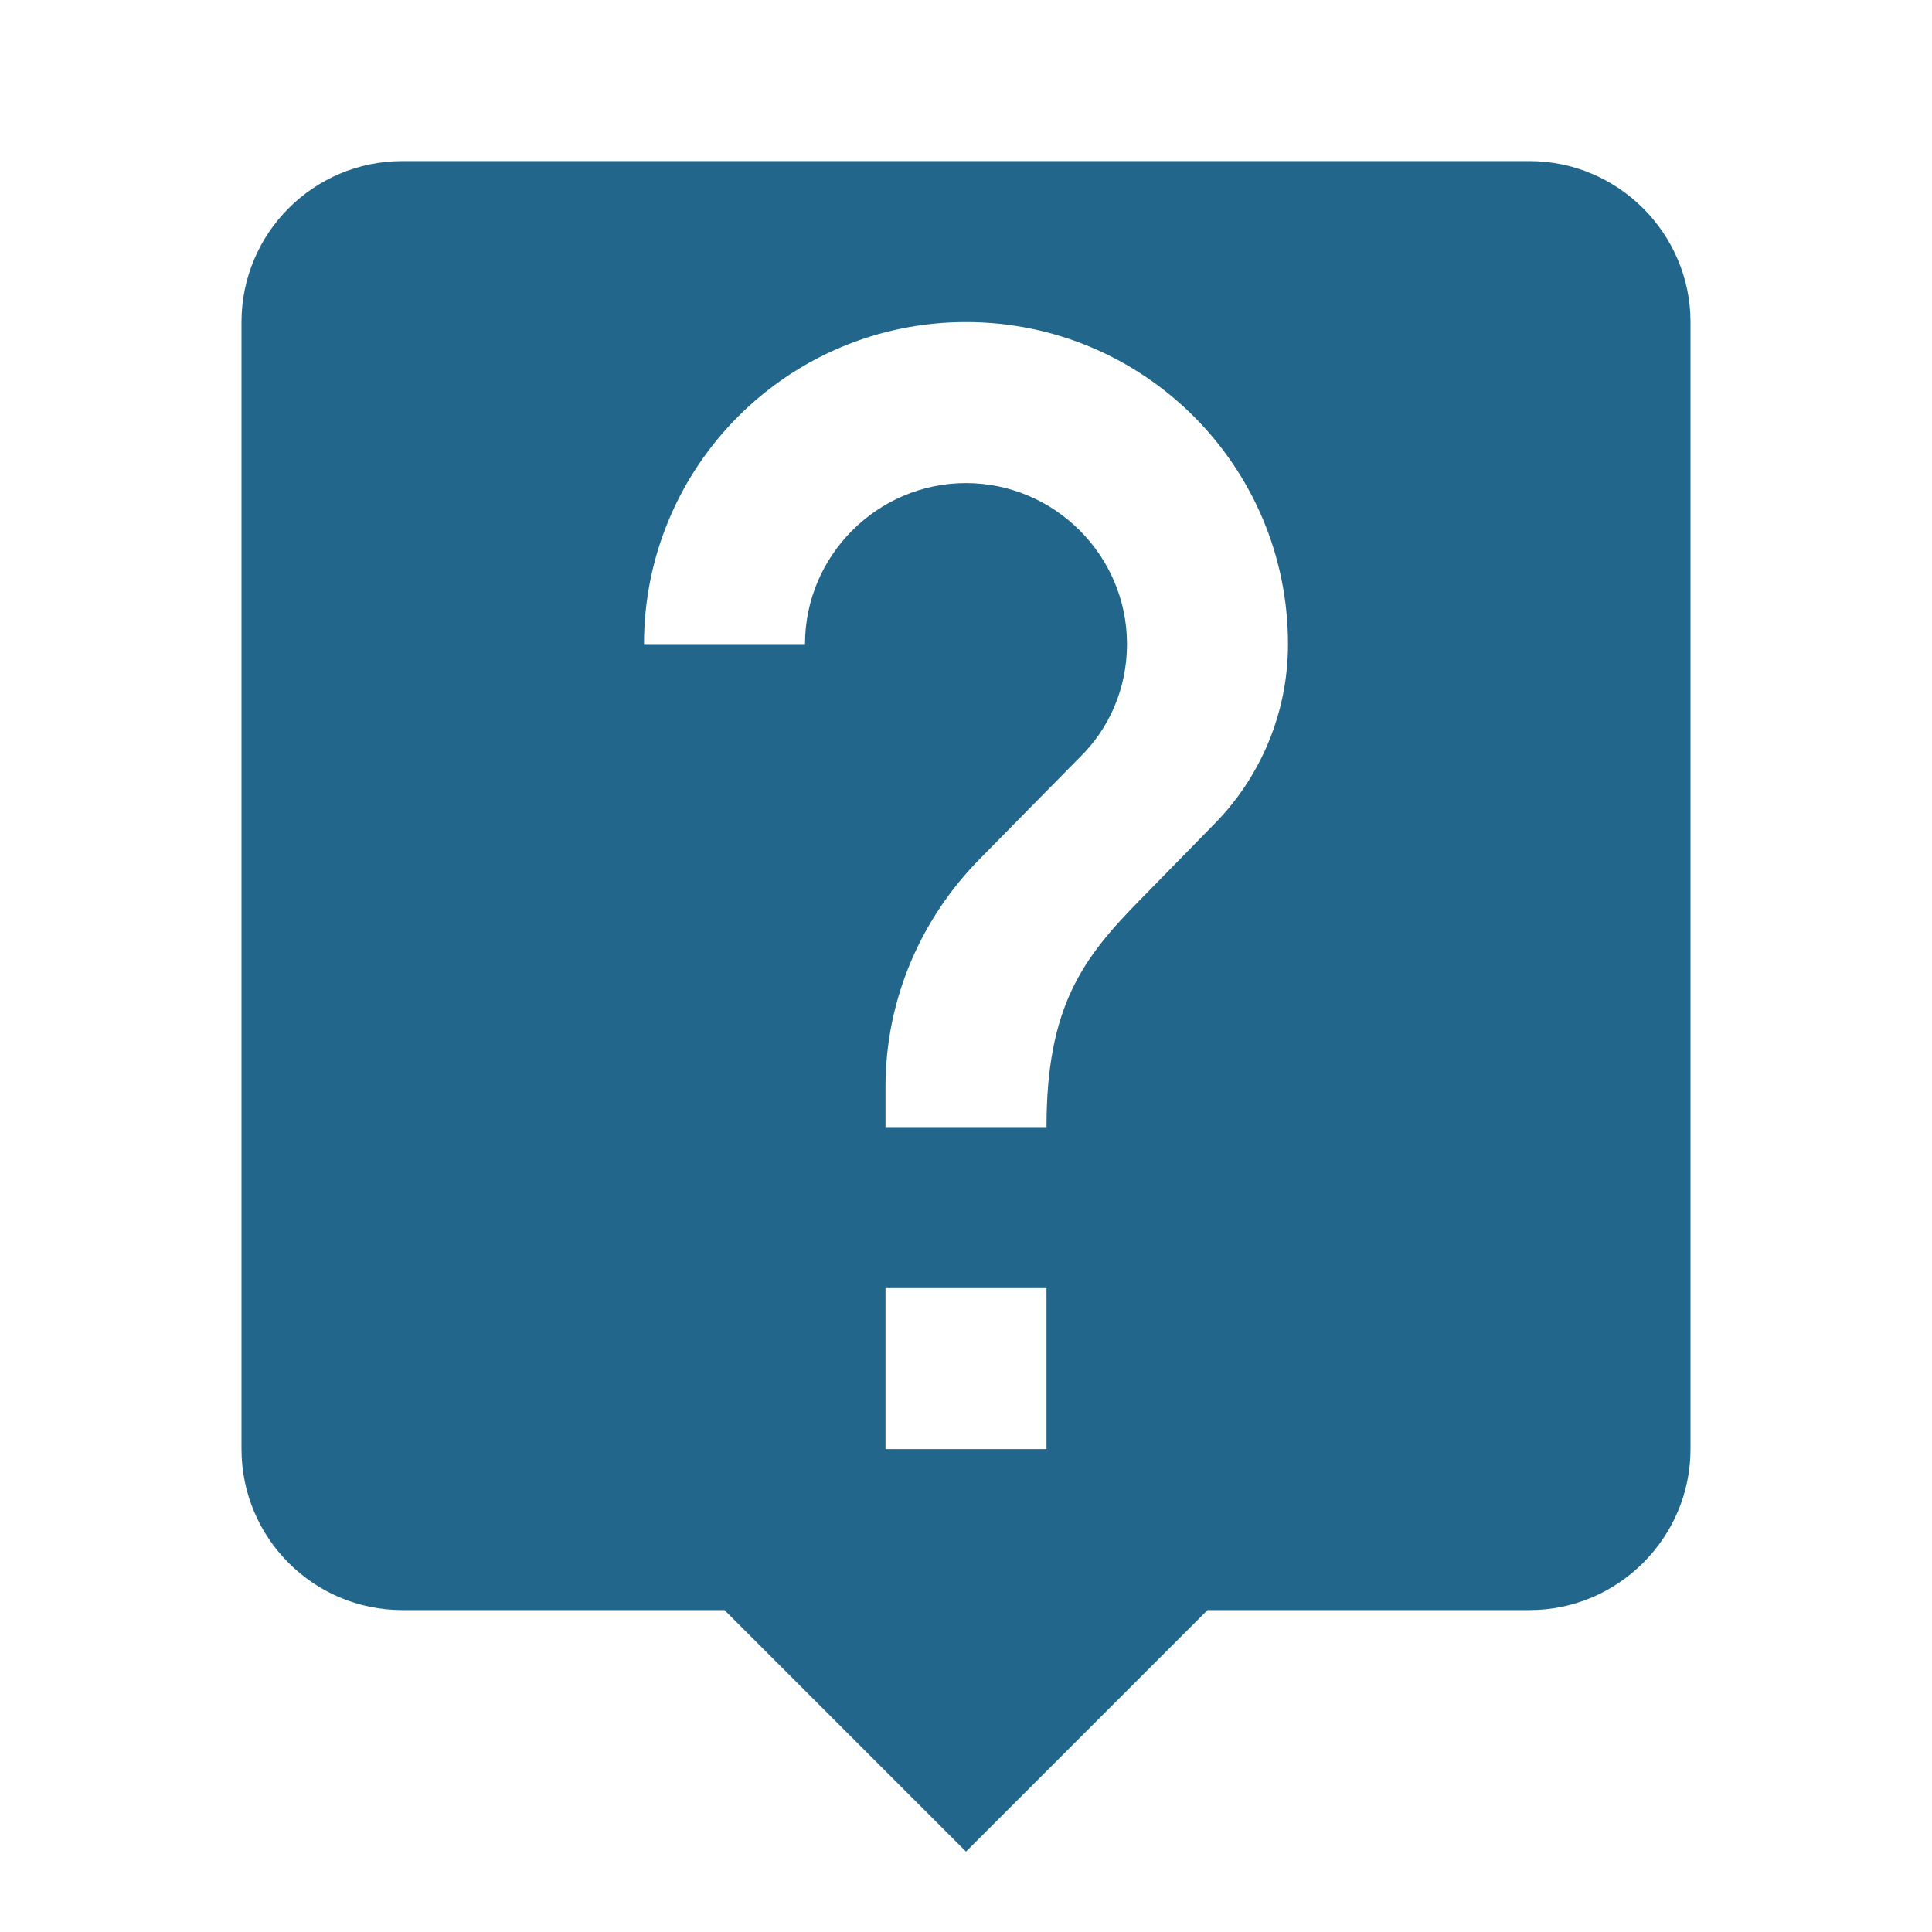
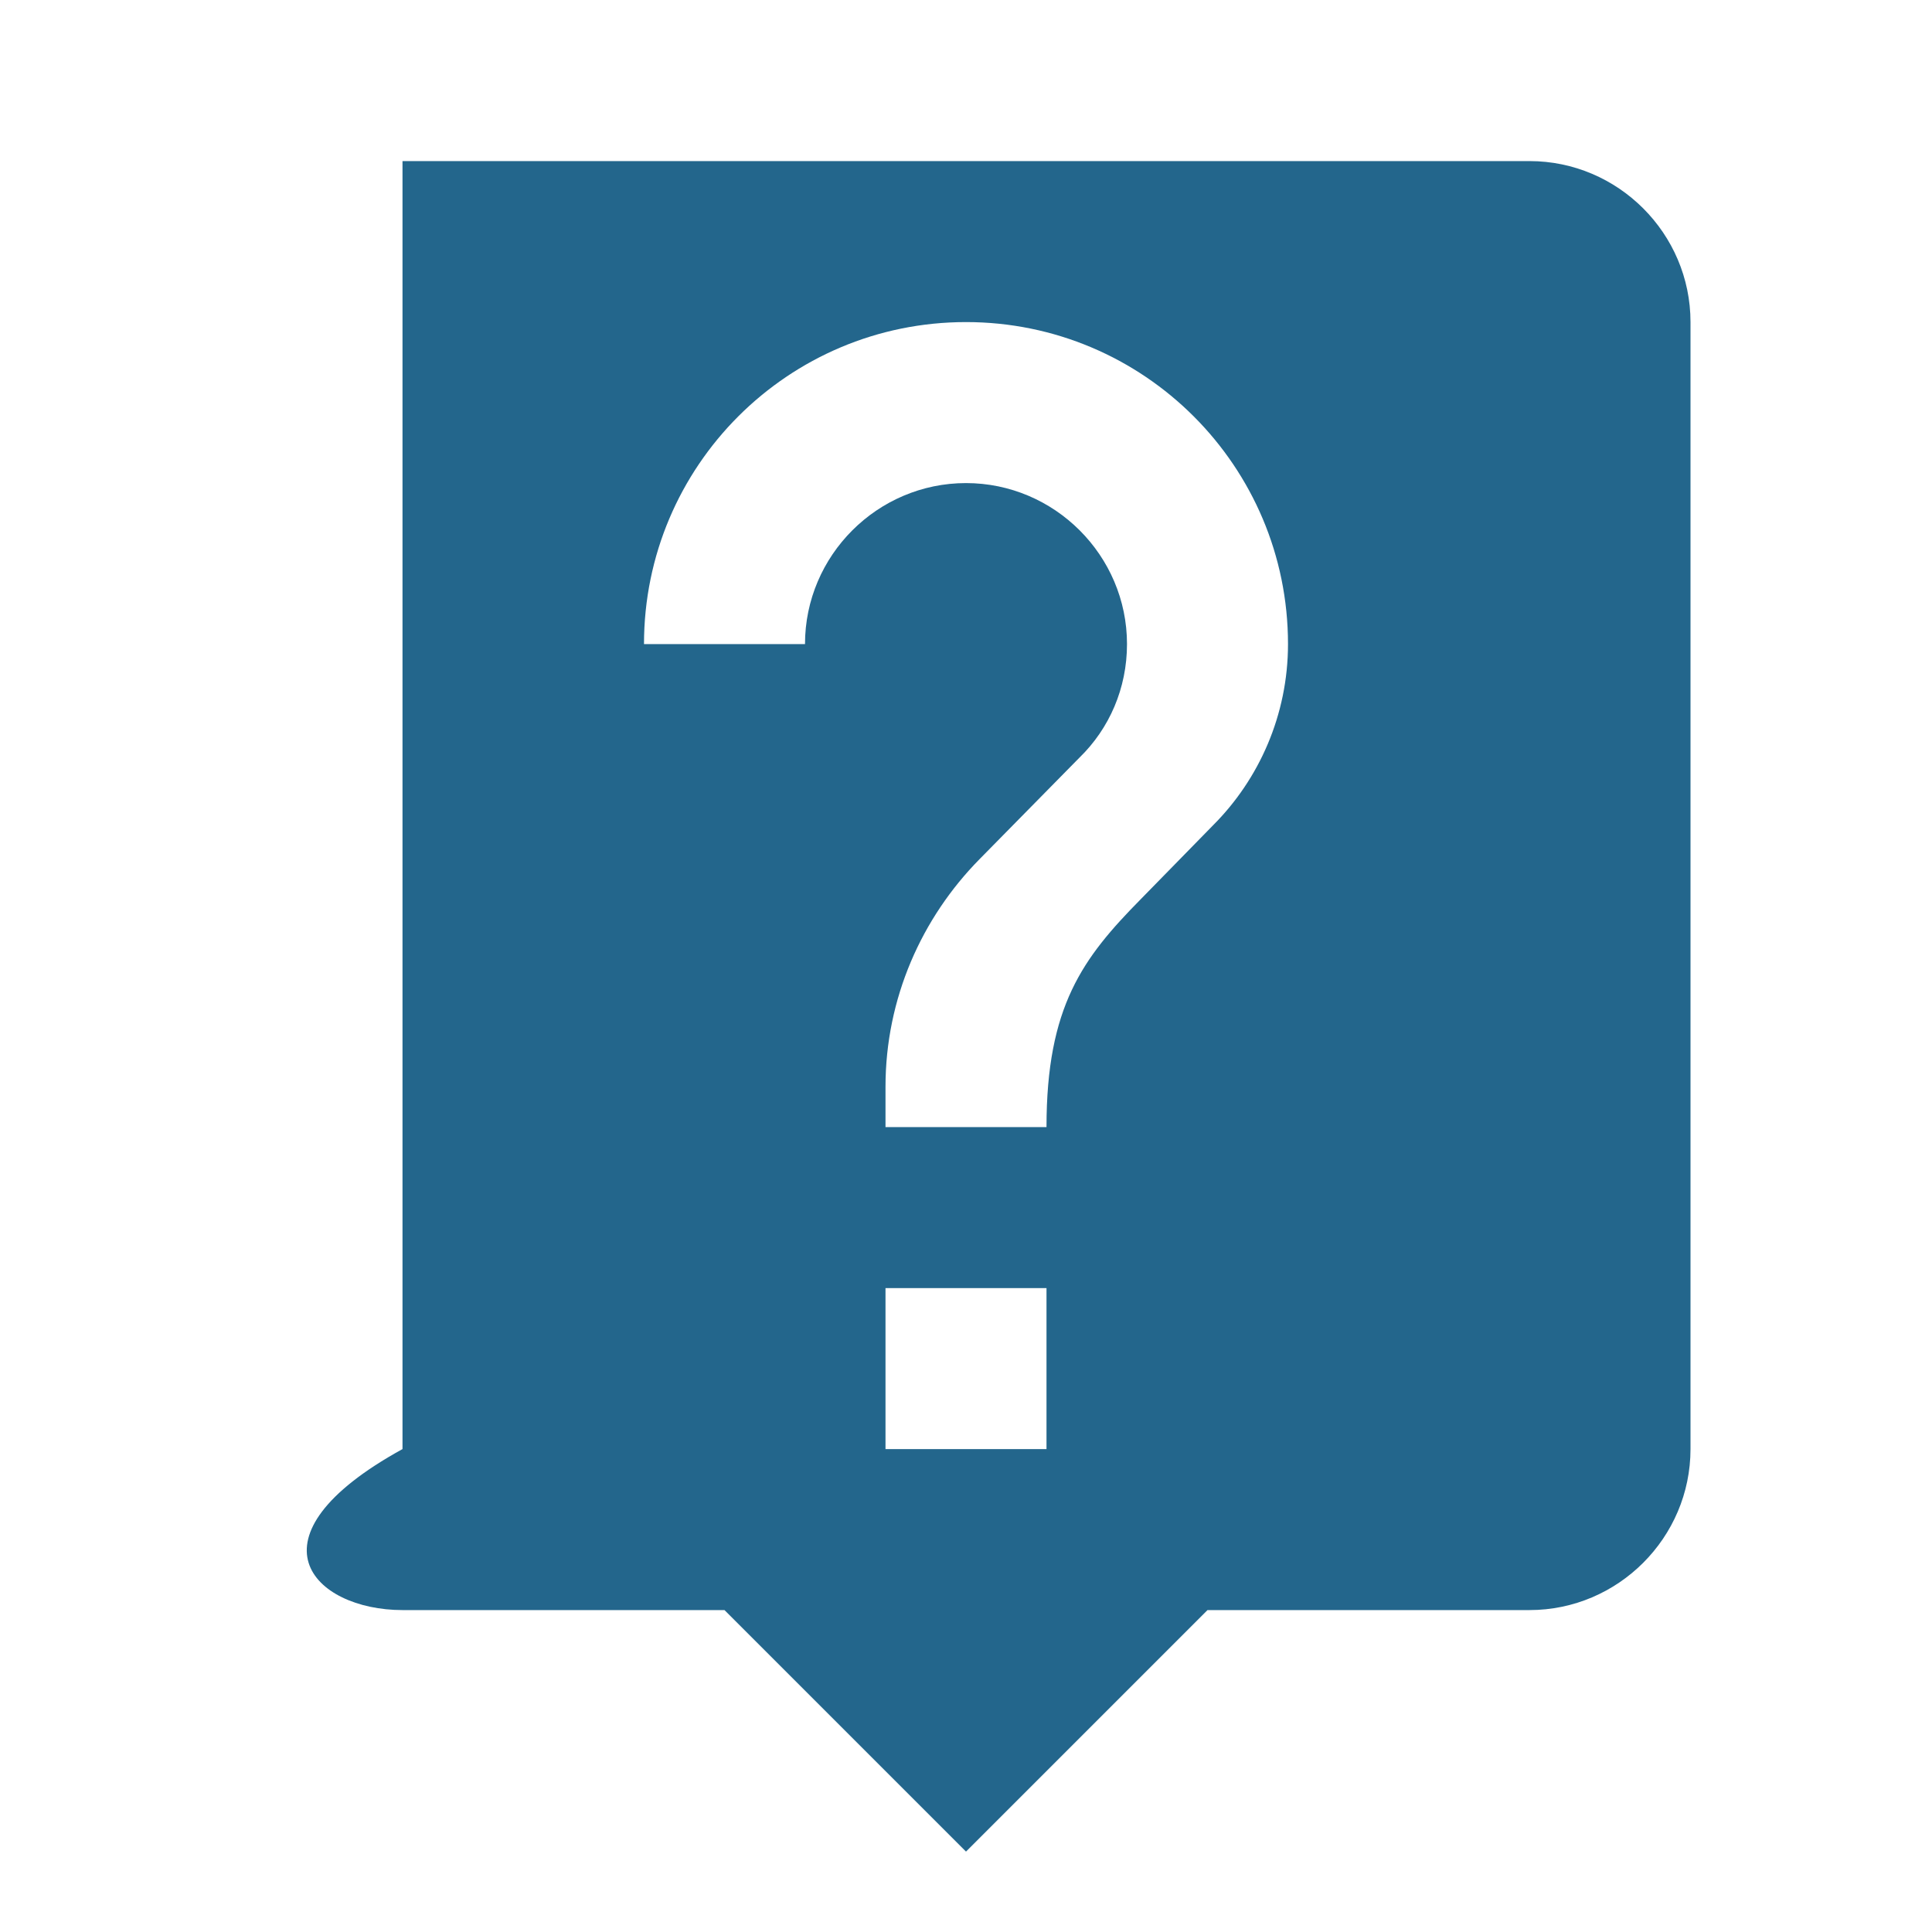
<svg xmlns="http://www.w3.org/2000/svg" width="24" height="24" viewBox="0 0 24 24" fill="none">
-   <path d="M19 2.001H5C3.89 2.001 3 2.901 3 4.001V18.001C3 19.101 3.89 20.001 5 20.001H9L12 23.001L15 20.001H19C20.1 20.001 21 19.101 21 18.001V4.001C21 2.901 20.1 2.001 19 2.001ZM13 18.001H11V16.001H13V18.001ZM15.07 10.251L14.17 11.171C13.45 11.901 13 12.501 13 14.001H11V13.501C11 12.401 11.45 11.401 12.17 10.671L13.41 9.411C13.78 9.051 14 8.551 14 8.001C14 6.901 13.1 6.001 12 6.001C10.9 6.001 10 6.901 10 8.001H8C8 5.791 9.79 4.001 12 4.001C14.21 4.001 16 5.791 16 8.001C16 8.881 15.64 9.681 15.07 10.251Z" fill="#23668C" />
+   <path d="M19 2.001H5V18.001C3 19.101 3.89 20.001 5 20.001H9L12 23.001L15 20.001H19C20.1 20.001 21 19.101 21 18.001V4.001C21 2.901 20.1 2.001 19 2.001ZM13 18.001H11V16.001H13V18.001ZM15.07 10.251L14.17 11.171C13.45 11.901 13 12.501 13 14.001H11V13.501C11 12.401 11.45 11.401 12.17 10.671L13.41 9.411C13.78 9.051 14 8.551 14 8.001C14 6.901 13.1 6.001 12 6.001C10.9 6.001 10 6.901 10 8.001H8C8 5.791 9.79 4.001 12 4.001C14.21 4.001 16 5.791 16 8.001C16 8.881 15.64 9.681 15.07 10.251Z" fill="#23668C" />
</svg>